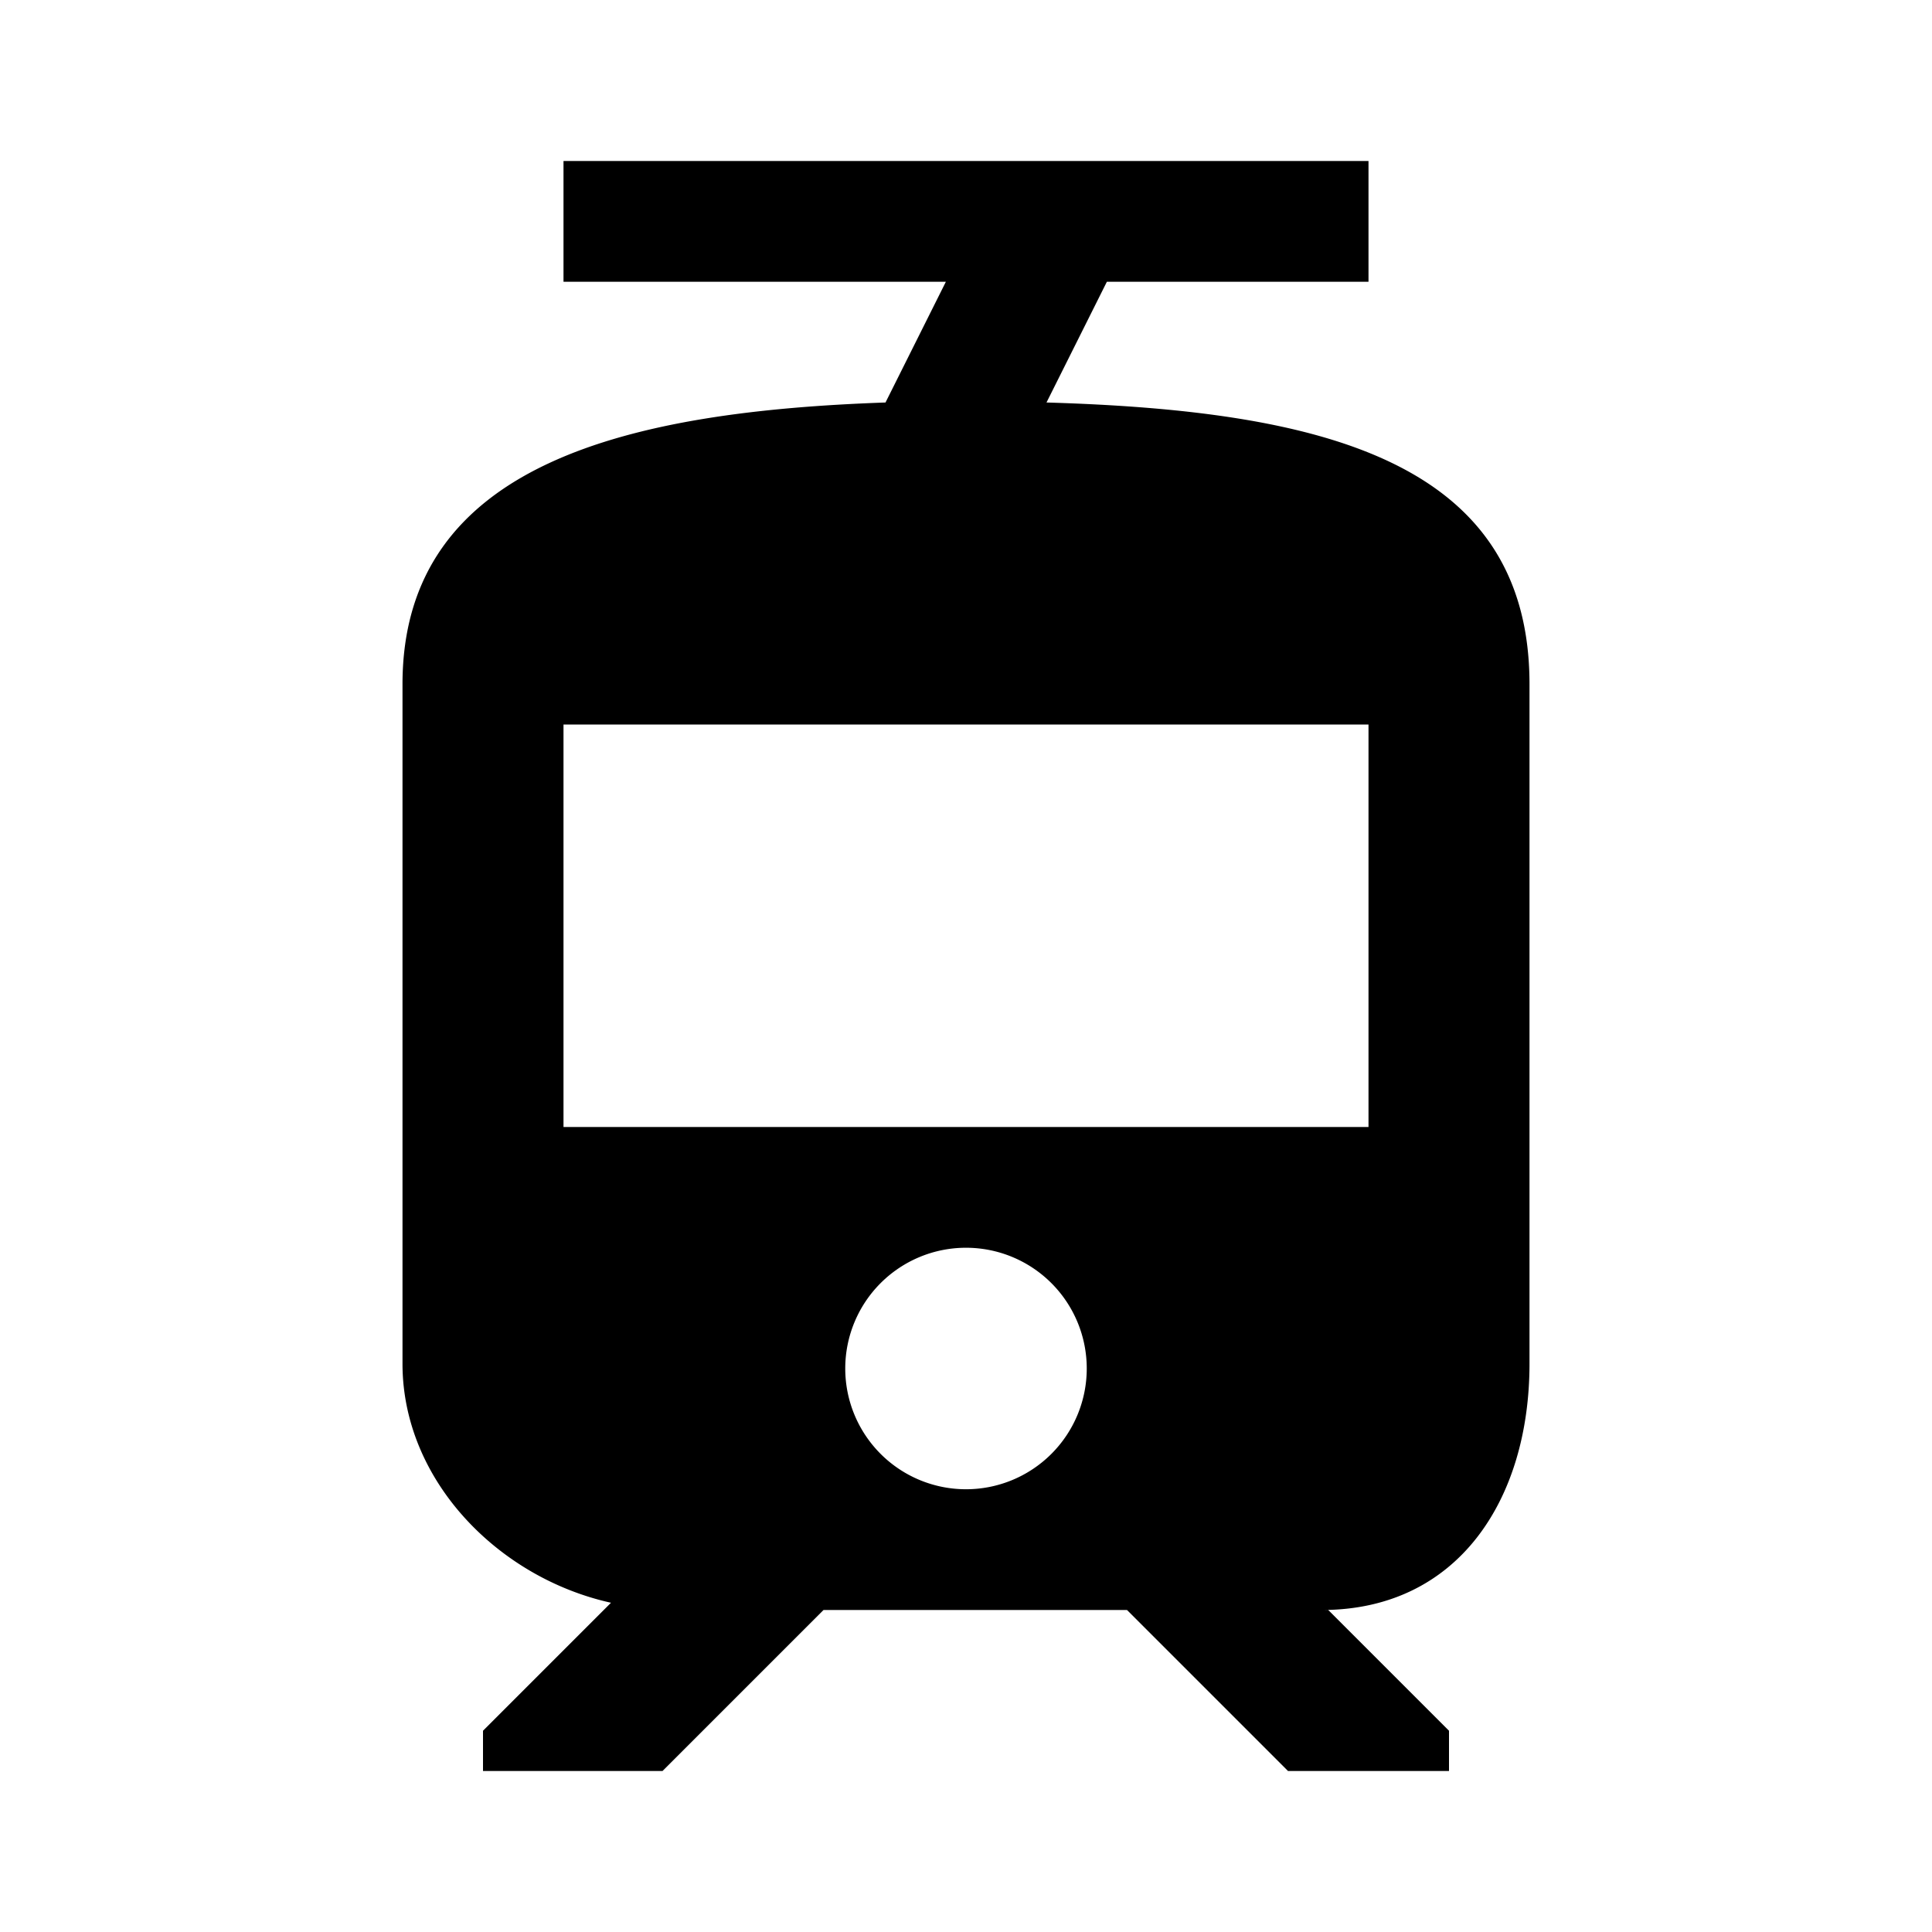
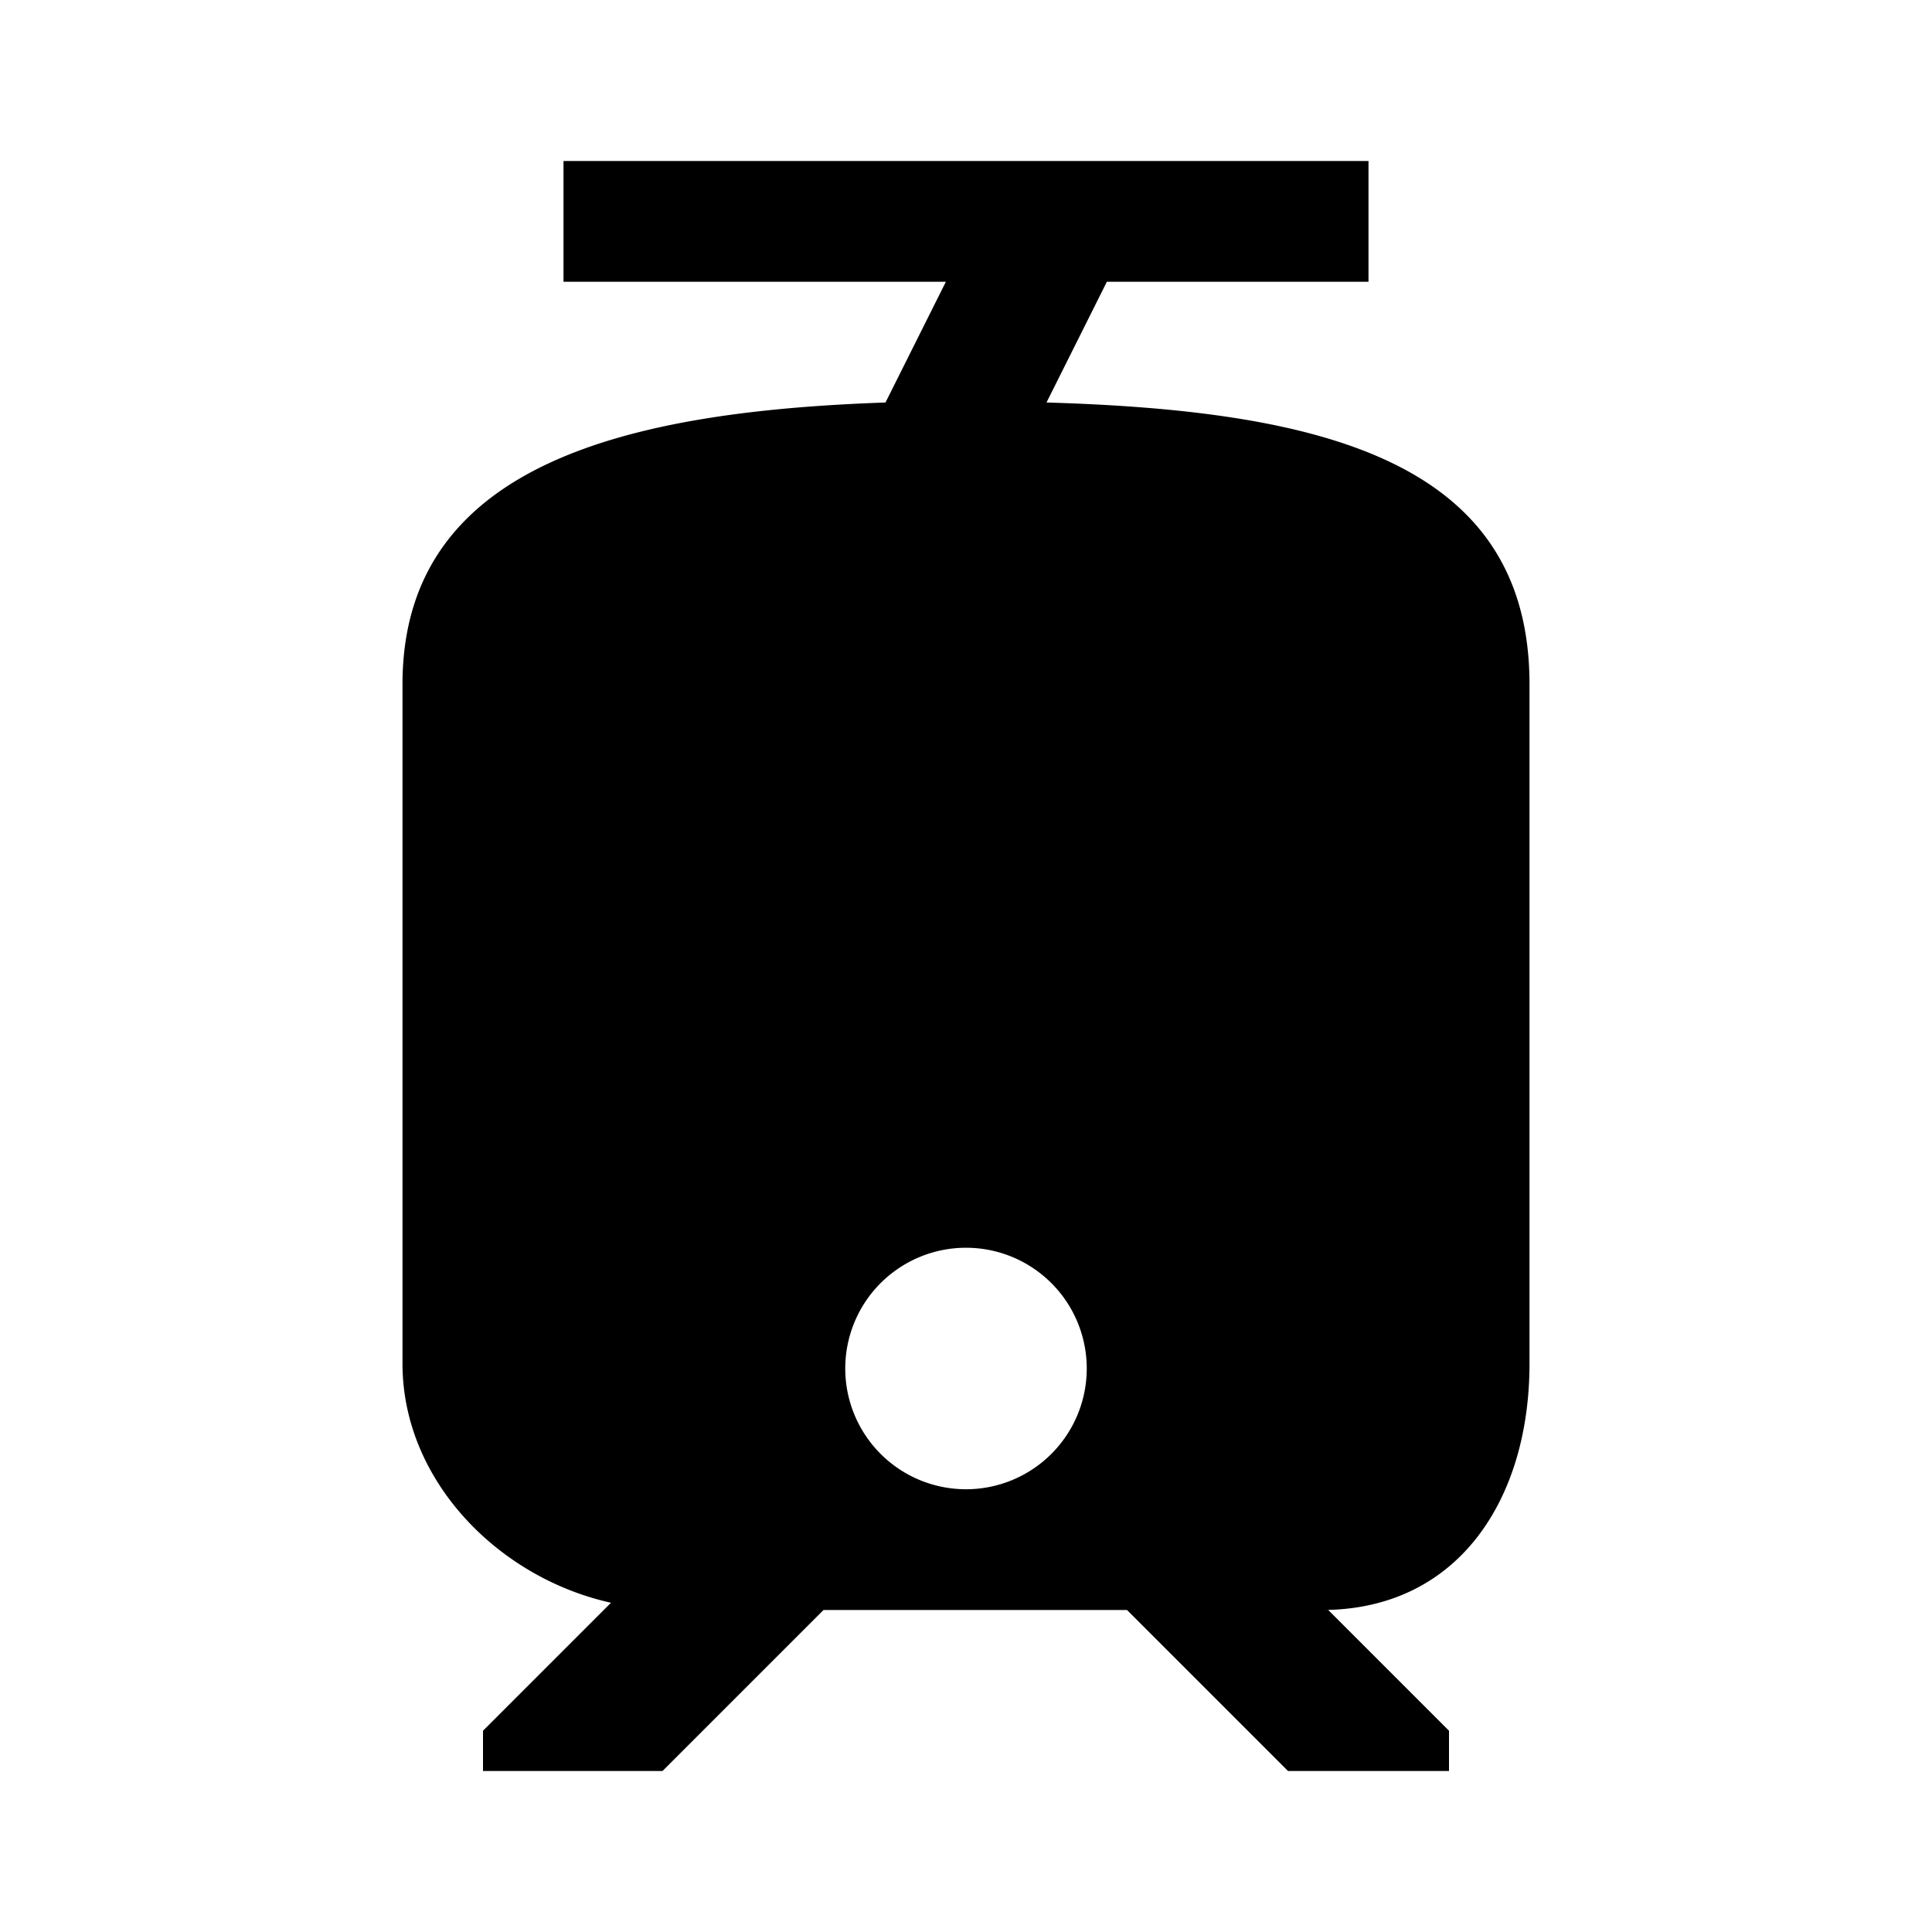
<svg xmlns="http://www.w3.org/2000/svg" viewBox="0 0 24 24">
-   <path d="M19,16.94V8.5C19,5.71 16.39,5.1 13,5L13.75,3.5H17V2H7V3.5H11.75L11,5C7.86,5.11 5,5.73 5,8.5V16.94C5,18.39 6.19,19.6 7.59,19.91L6,21.5V22H8.23L10.23,20H14L16,22H18V21.5L16.5,20H16.42C18.11,20 19,18.63 19,16.94M12,18.5A1.5,1.5 0 0,1 10.5,17A1.5,1.5 0 0,1 12,15.5A1.5,1.5 0 0,1 13.5,17A1.5,1.5 0 0,1 12,18.5M17,14H7V9H17V14Z" />
+   <path d="M19,16.94V8.5C19,5.71 16.39,5.1 13,5L13.75,3.5H17V2H7V3.5H11.75L11,5C7.86,5.11 5,5.73 5,8.5V16.94C5,18.39 6.19,19.6 7.59,19.91L6,21.5V22H8.23L10.23,20H14L16,22H18V21.5L16.5,20H16.42C18.11,20 19,18.63 19,16.94M12,18.5A1.5,1.5 0 0,1 10.5,17A1.5,1.5 0 0,1 12,15.5A1.5,1.5 0 0,1 13.5,17A1.5,1.5 0 0,1 12,18.5M17,14V9H17V14Z" />
</svg>